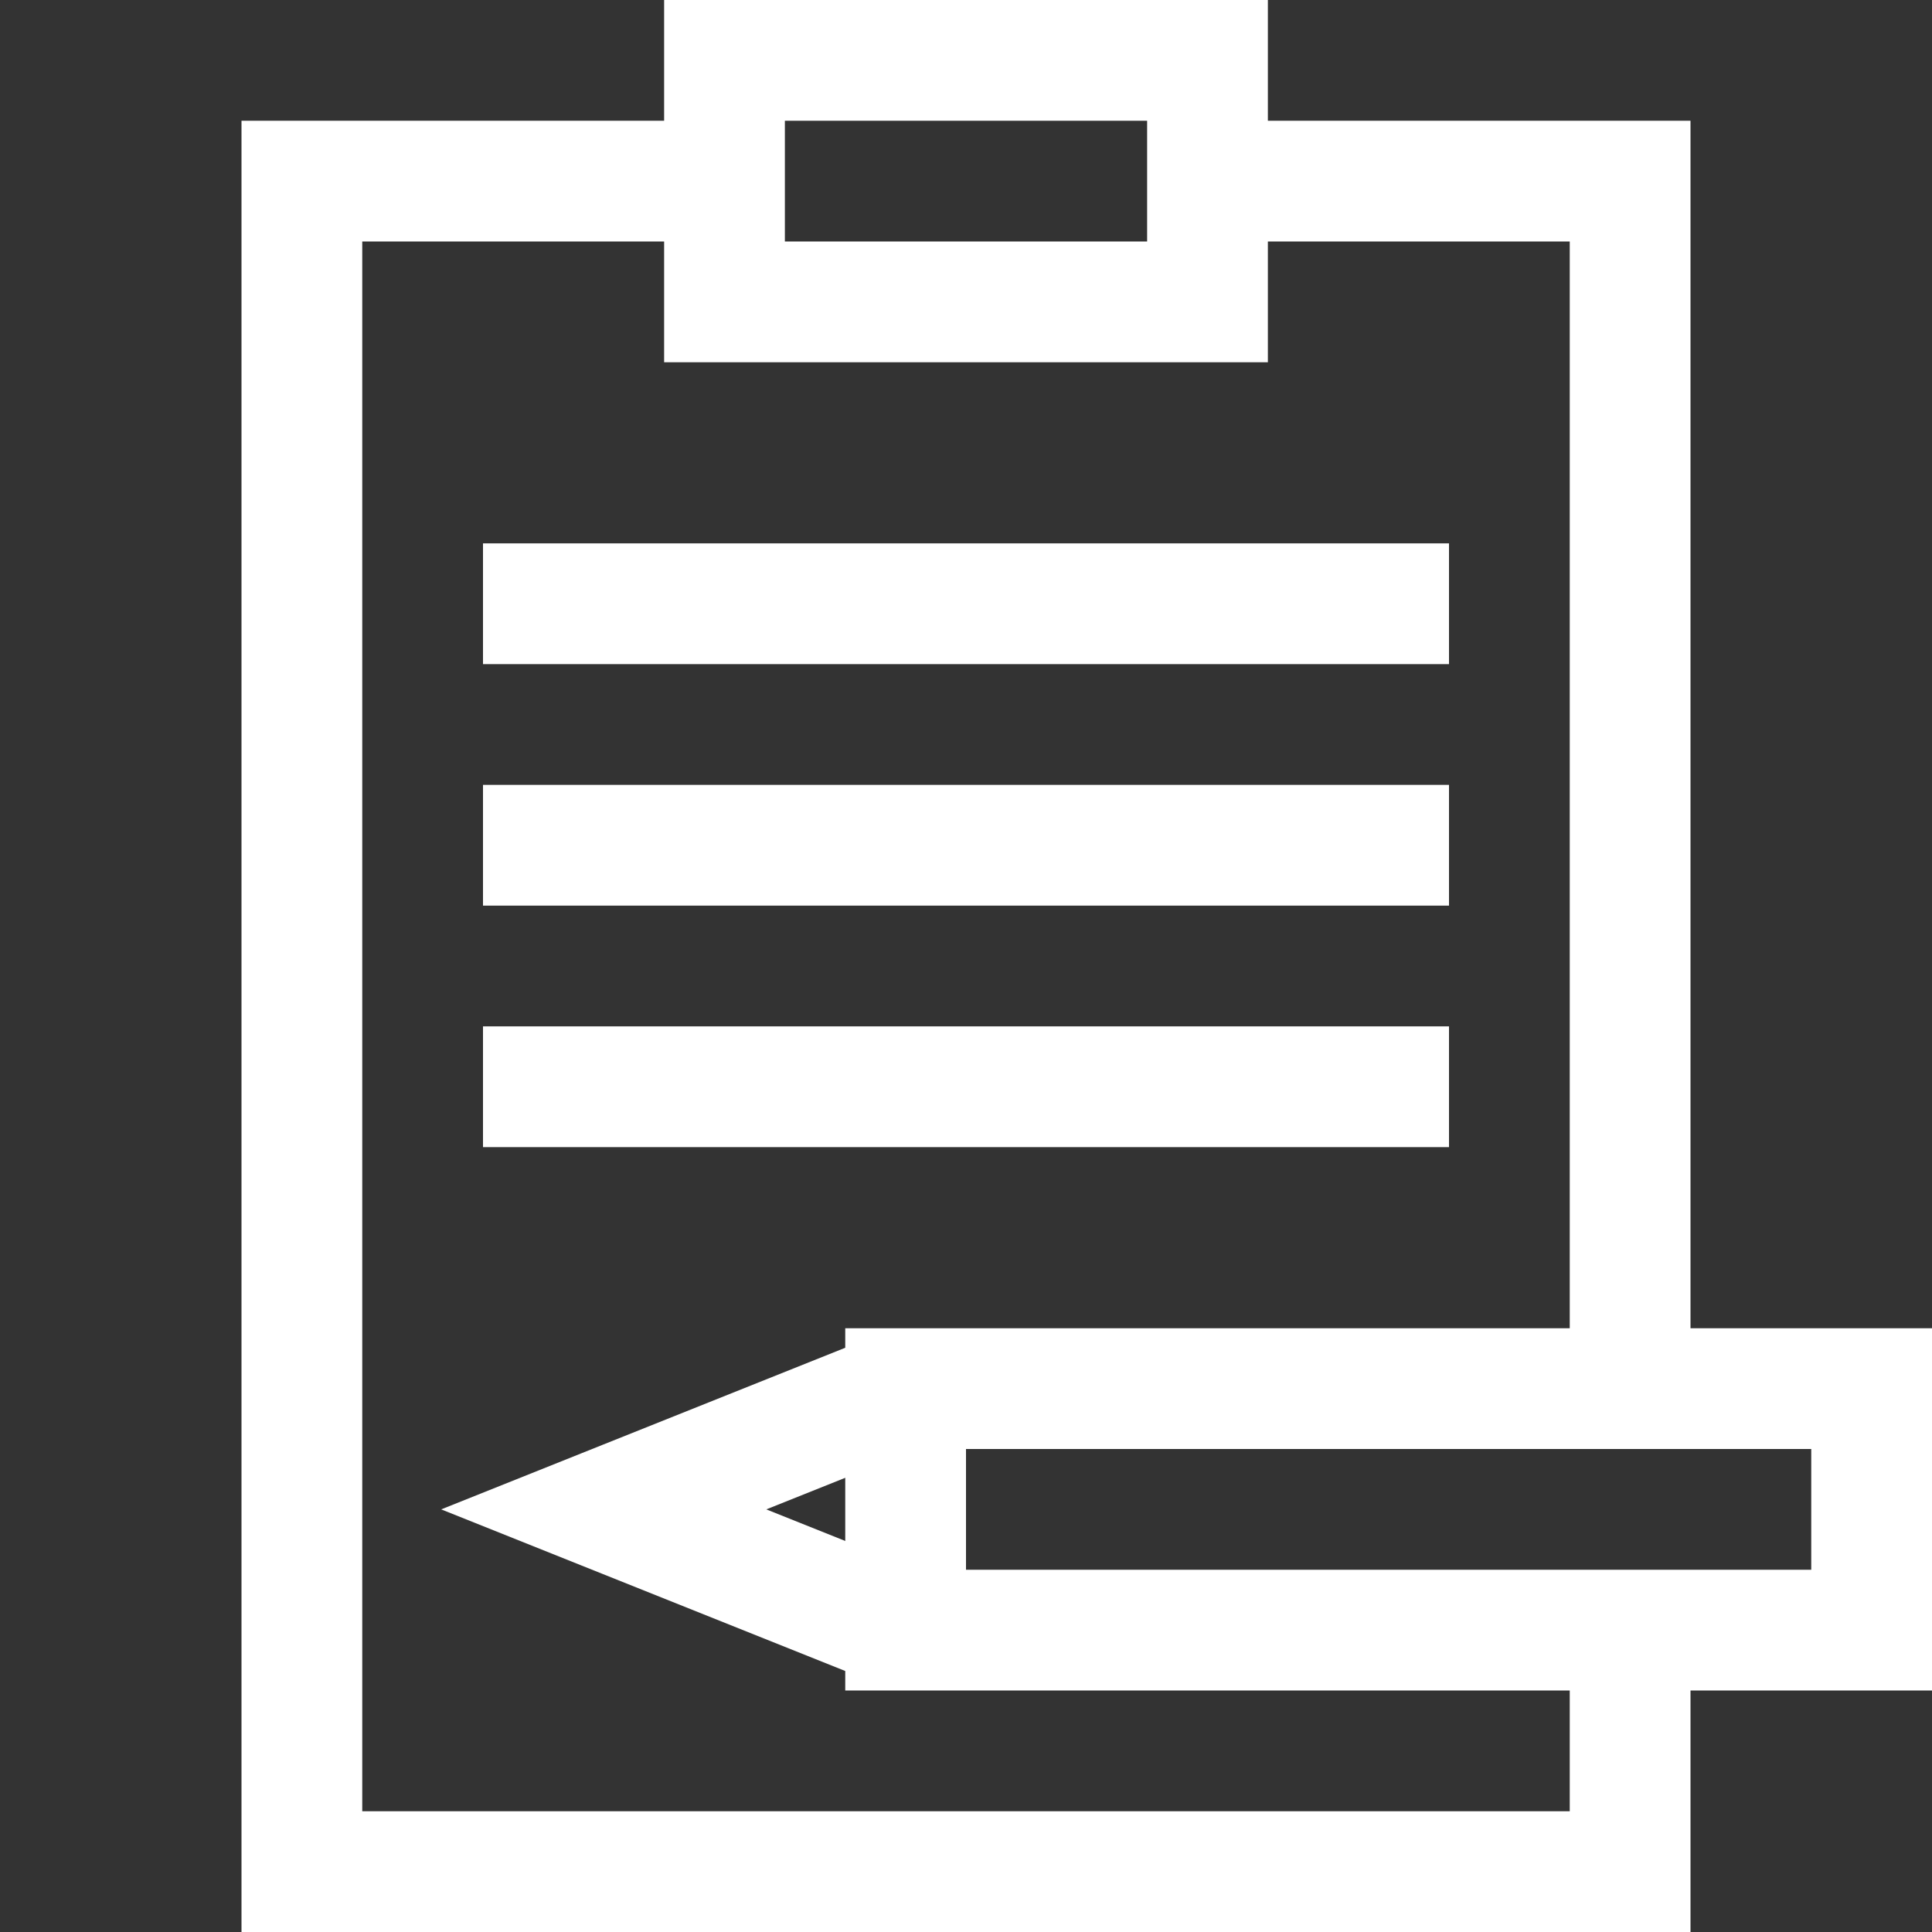
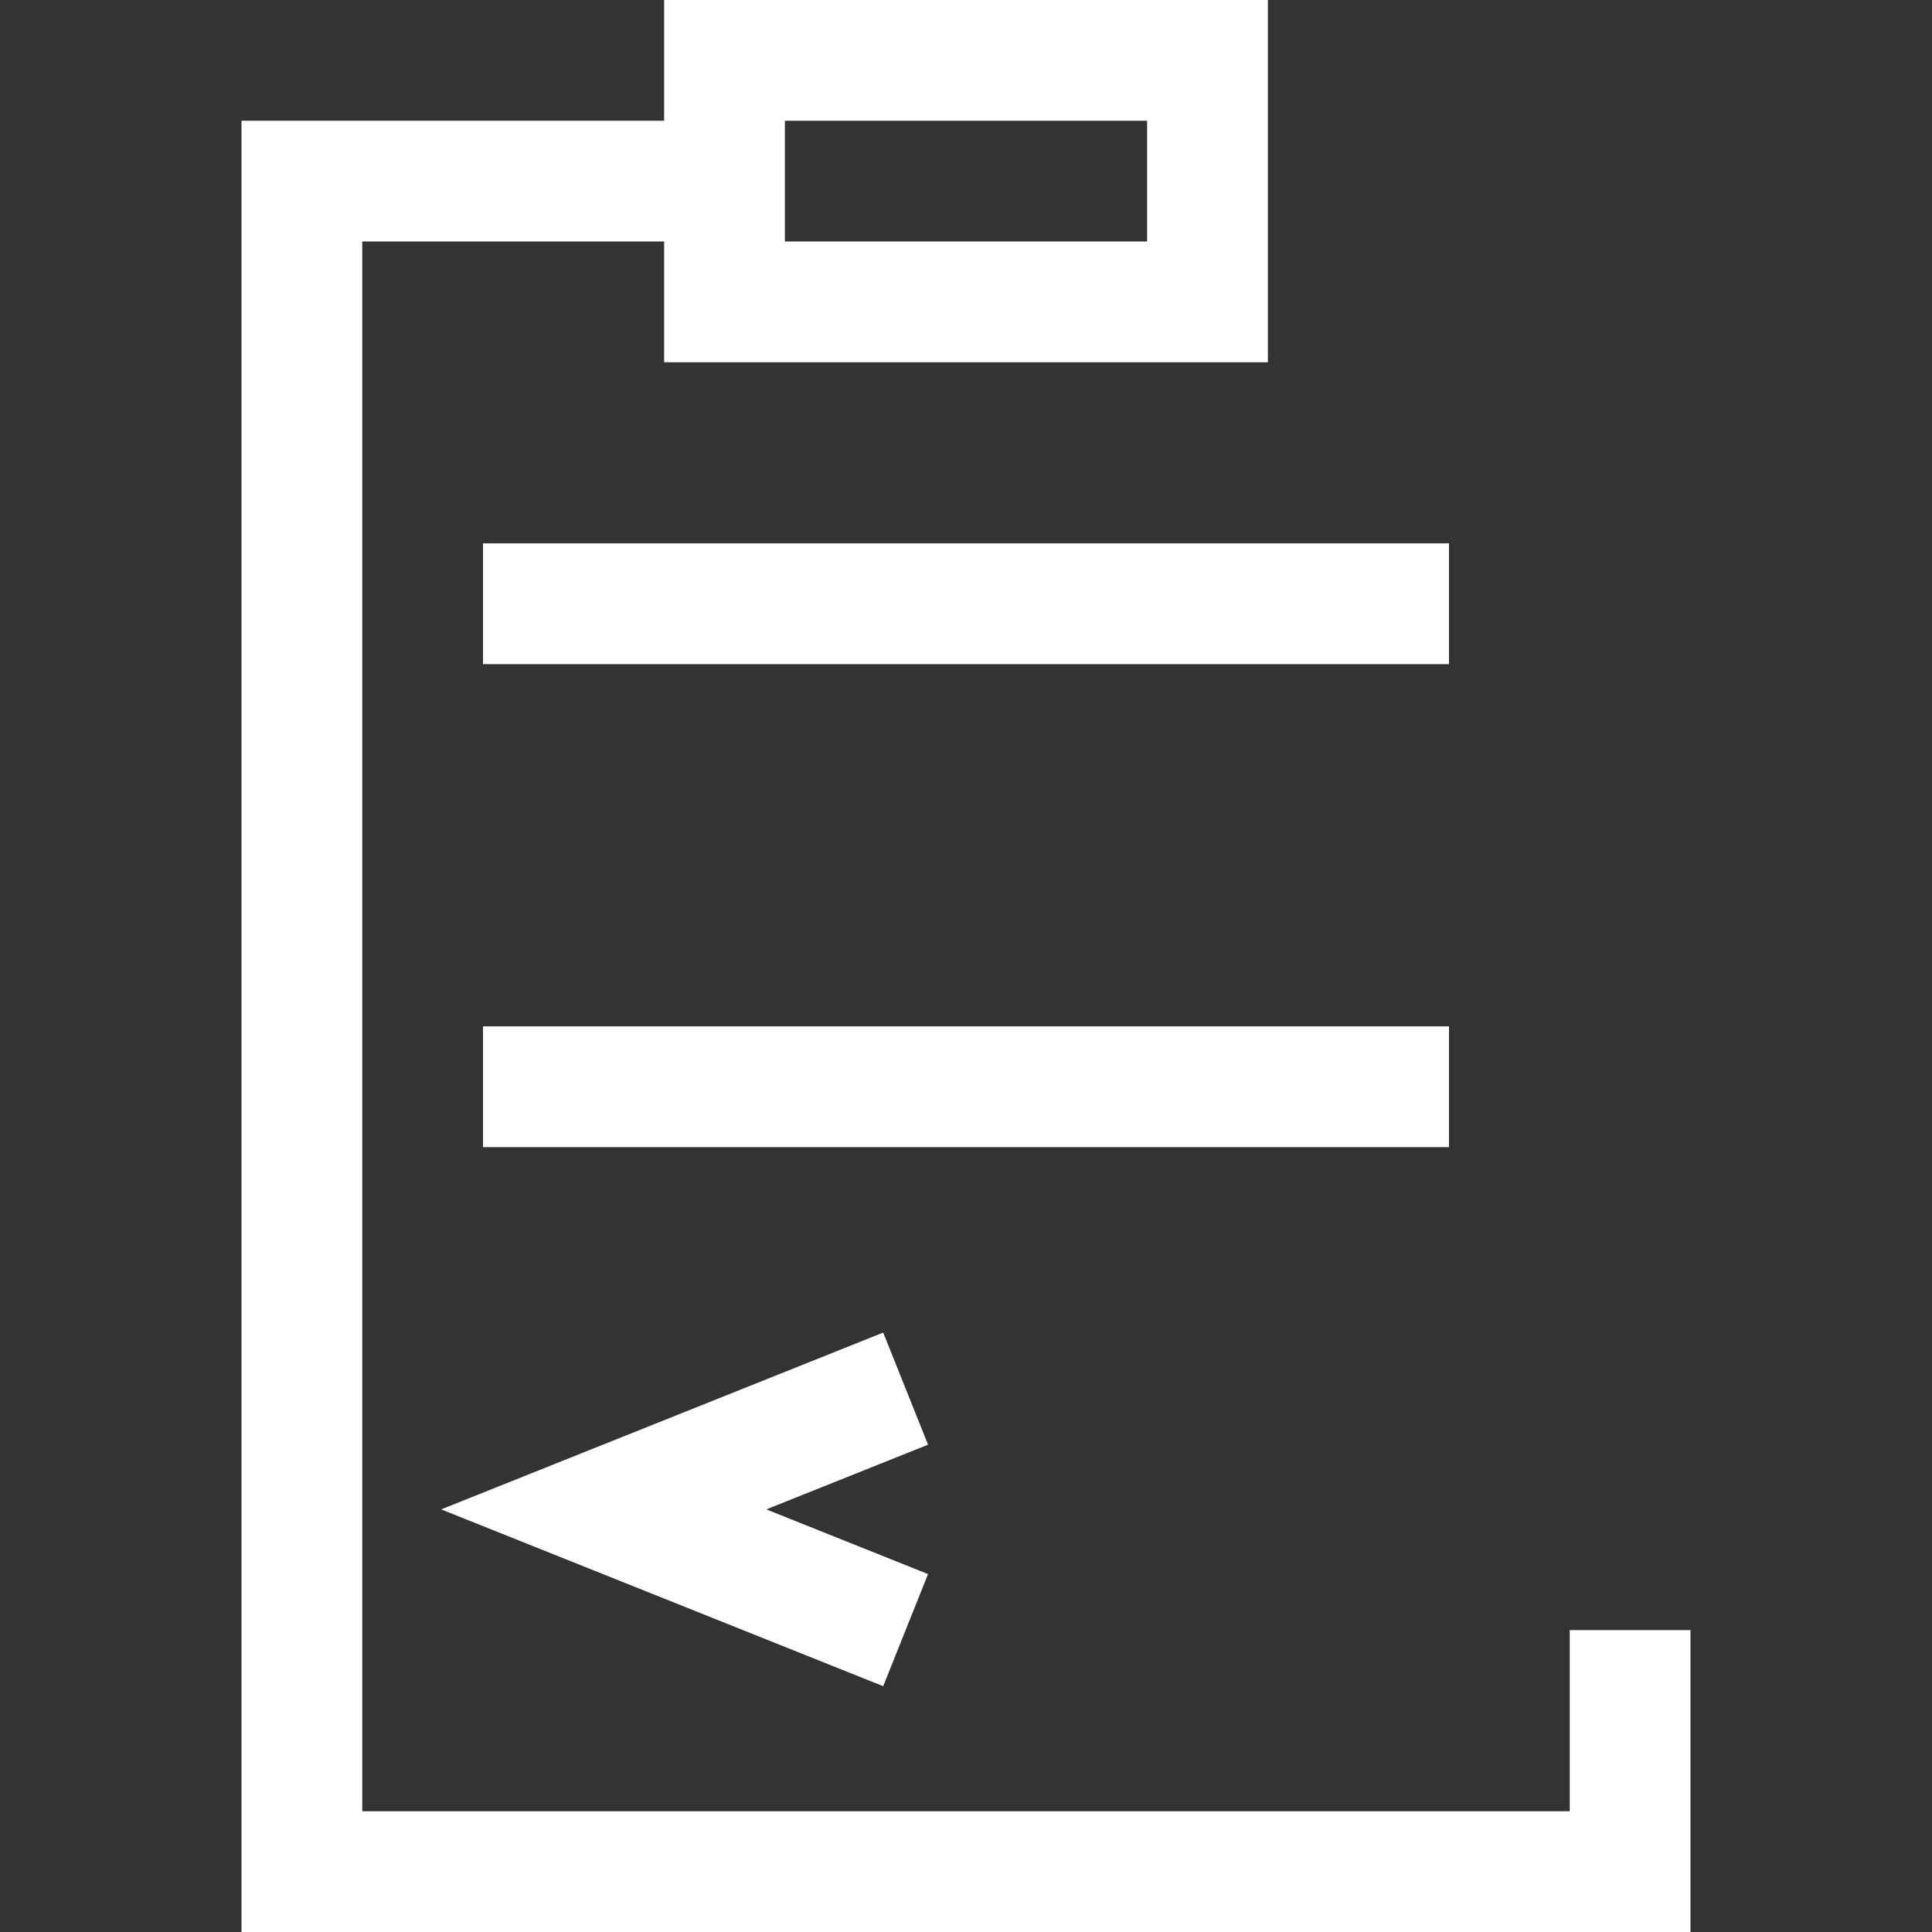
<svg xmlns="http://www.w3.org/2000/svg" viewBox="0 0 32 32">
  <rect x="0" y="0" width="32" height="32" fill="#333333" stroke="none" />
  <defs>
    <style>.cls-1{fill:none;stroke:#000;stroke-linejoin:round;stroke-width:2px;}</style>
  </defs>
  <title />
  <g data-name="45-Note" id="_45-Note">
    <polygon points="20 3 20 5 12 5 12 3 12 1 20 1 20 3" stroke="#ffffff" stroke-width="2px" stroke-linecap="butt" original-stroke="#000000" fill="none" />
    <polyline points="12 3 5 3 5 18 5 31 27 31 27 27" stroke="#ffffff" stroke-width="2px" stroke-linecap="butt" original-stroke="#000000" fill="none" />
-     <polyline points="20 3 27 3 27 18 27 23" stroke="#ffffff" stroke-width="2px" stroke-linecap="butt" original-stroke="#000000" fill="none" />
-     <polygon points="15 27 27 27 31 27 31 23 27 23 15 23 15 27" stroke="#ffffff" stroke-width="2px" stroke-linecap="butt" original-stroke="#000000" fill="none" />
    <polyline points="15 23 10 25 15 27" stroke="#ffffff" stroke-width="2px" stroke-linecap="butt" original-stroke="#000000" fill="none" />
    <line x1="8" x2="24" y1="10" y2="10" stroke="#ffffff" stroke-width="2px" stroke-linecap="butt" original-stroke="#000000" fill="none" />
-     <line x1="8" x2="24" y1="14" y2="14" stroke="#ffffff" stroke-width="2px" stroke-linecap="butt" original-stroke="#000000" fill="none" />
    <line x1="8" x2="24" y1="18" y2="18" stroke="#ffffff" stroke-width="2px" stroke-linecap="butt" original-stroke="#000000" fill="none" />
  </g>
</svg>